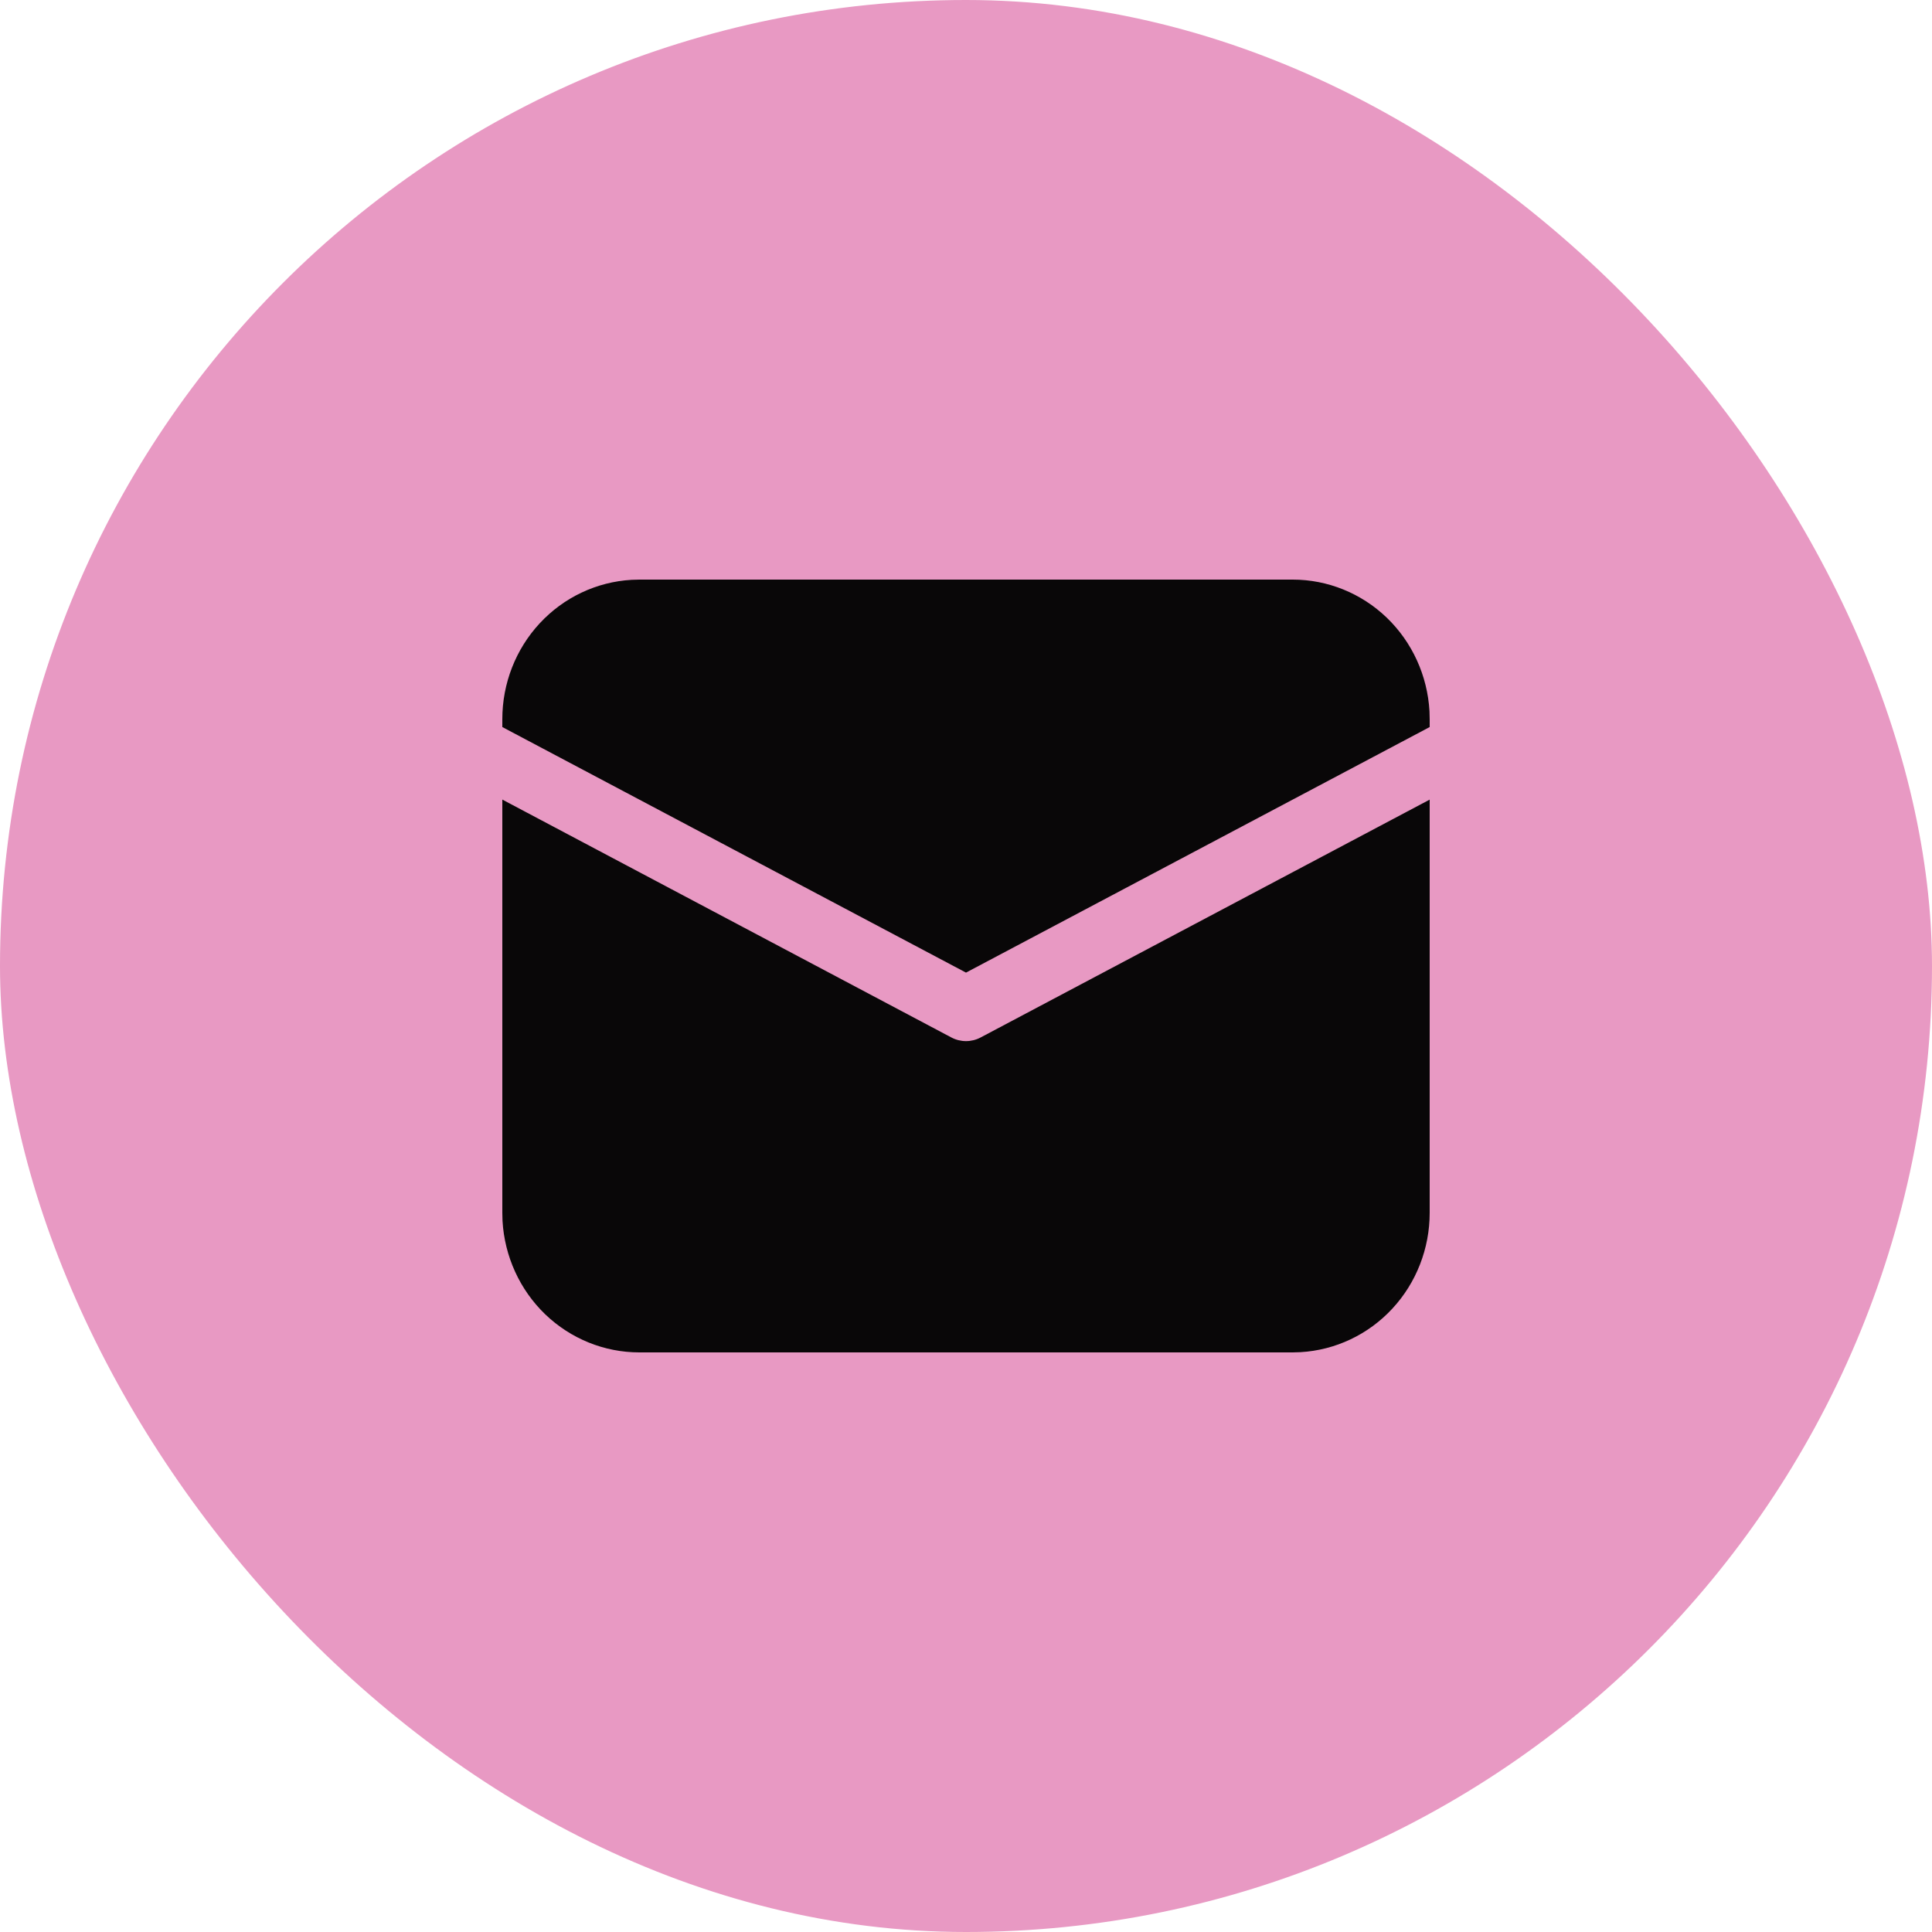
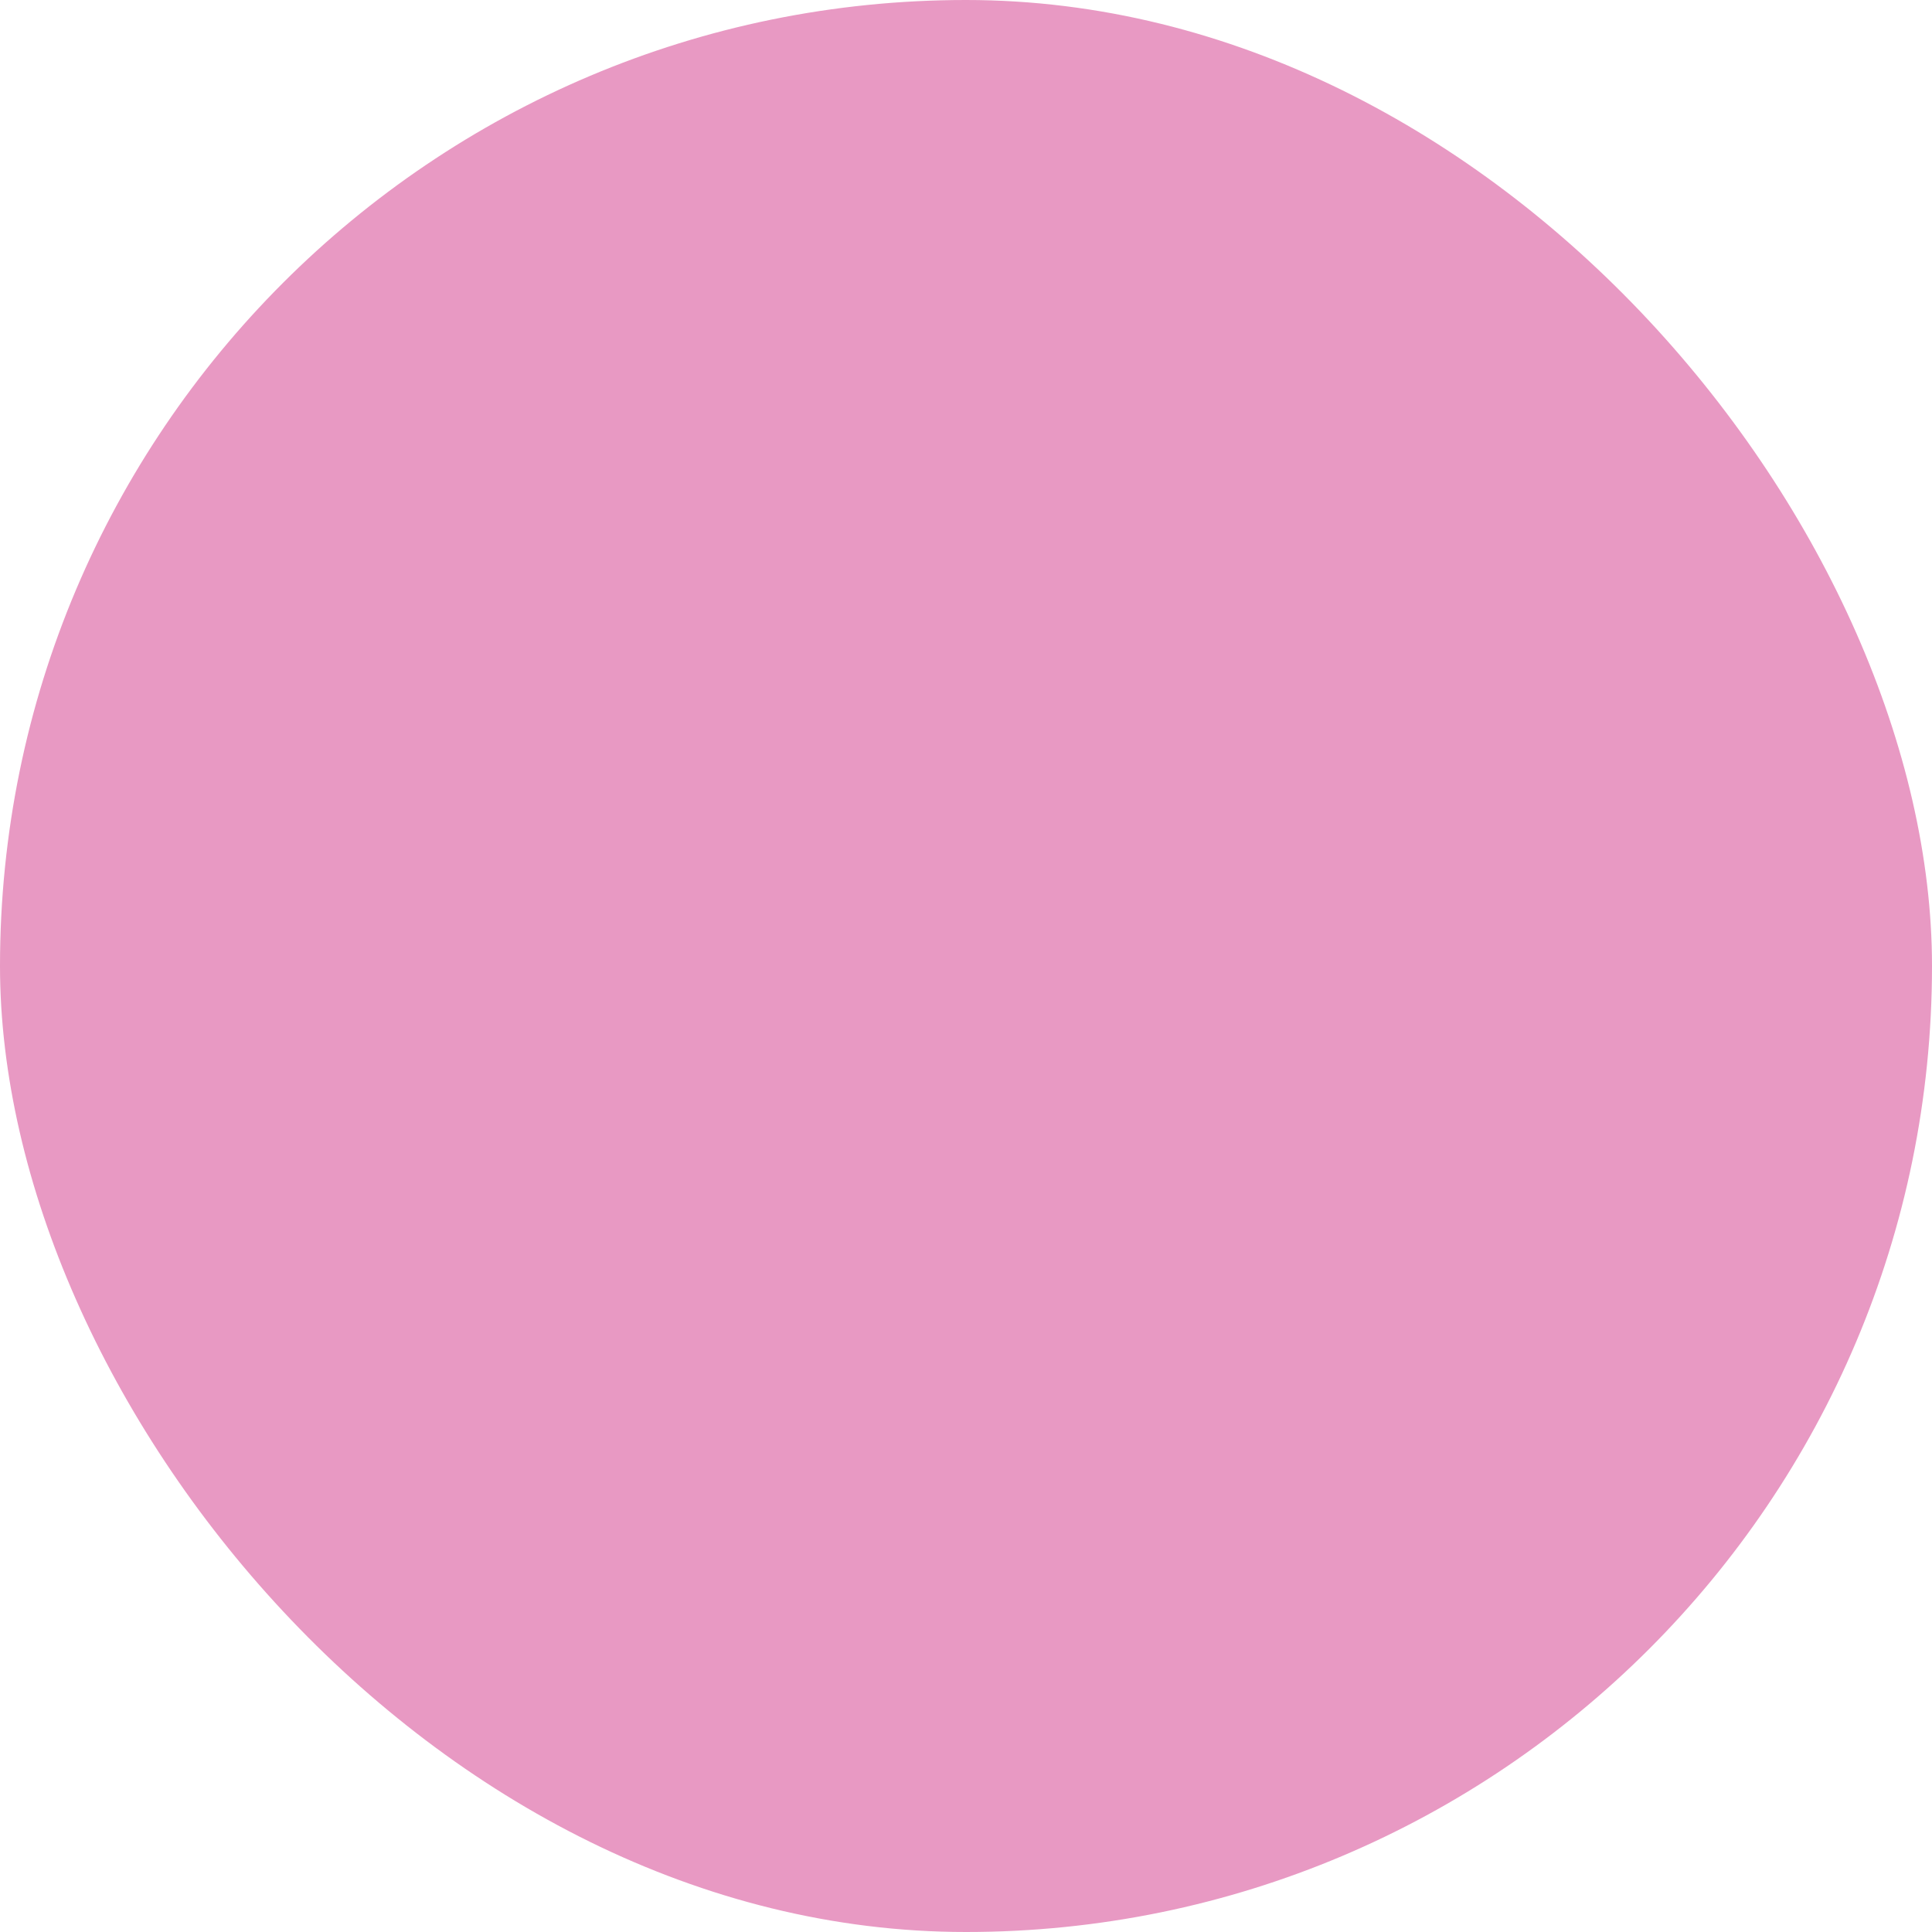
<svg xmlns="http://www.w3.org/2000/svg" width="50" height="50" viewBox="0 0 50 50" fill="none">
  <rect width="50" height="50" rx="25" fill="#E899C3" />
-   <path d="M13 20.693L24.622 26.85C24.739 26.912 24.869 26.944 25 26.944C25.131 26.944 25.261 26.912 25.378 26.85L37 20.694V31.389C37 32.311 36.654 33.199 36.032 33.869C35.41 34.54 34.559 34.942 33.655 34.994L33.455 35H16.546C15.64 35 14.769 34.647 14.11 34.014C13.452 33.38 13.057 32.514 13.005 31.593L13 31.389V20.693ZM16.546 15H33.455C34.36 15 35.231 15.353 35.89 15.986C36.548 16.62 36.943 17.486 36.995 18.407L37 18.611V18.816L25 25.171L13 18.816V18.611C13 17.689 13.346 16.801 13.968 16.131C14.59 15.46 15.441 15.058 16.345 15.006L16.546 15H33.455H16.546Z" fill="#090708" />
</svg>